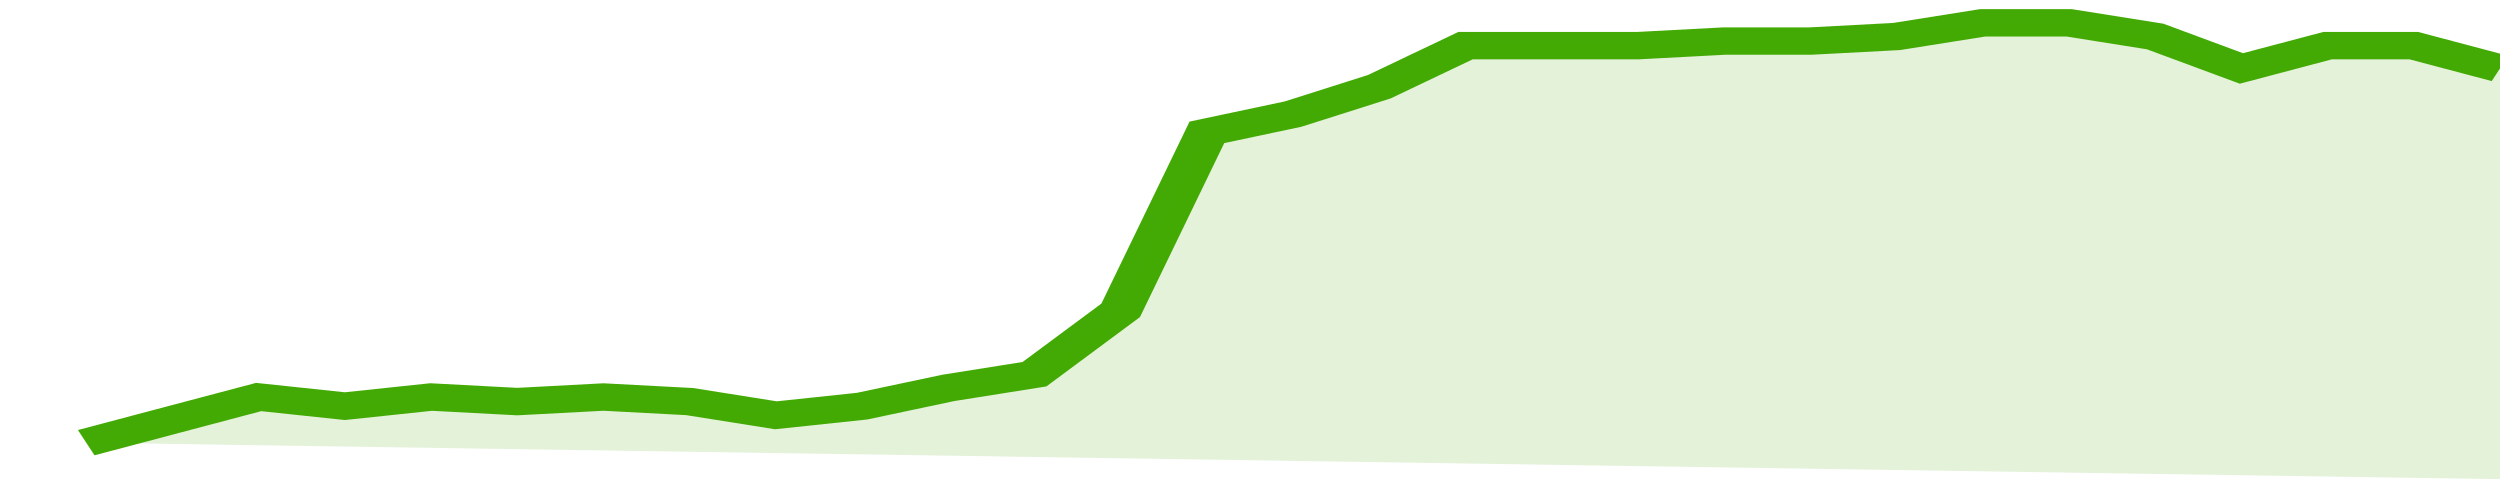
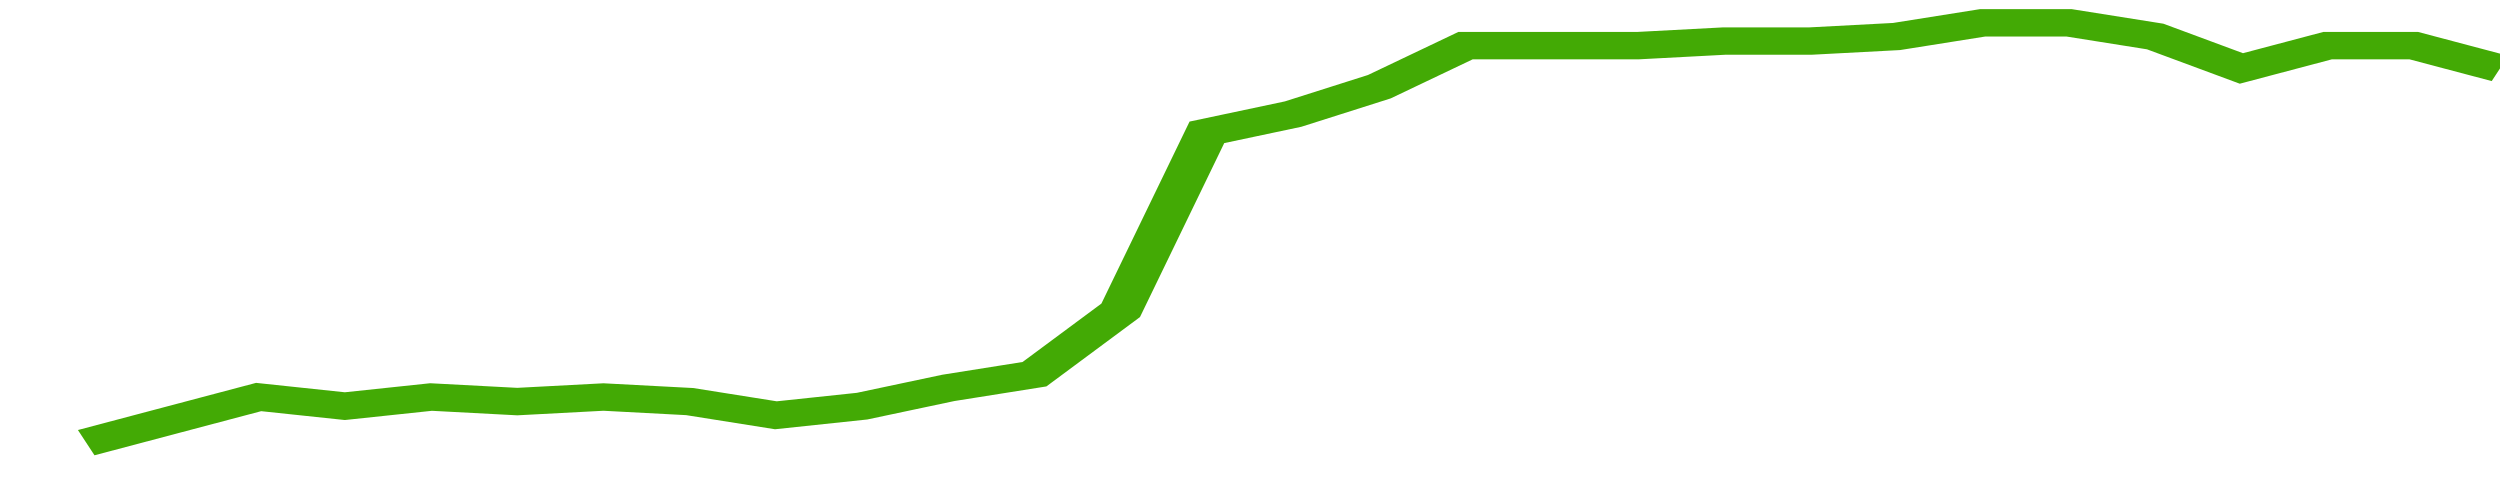
<svg xmlns="http://www.w3.org/2000/svg" viewBox="0 0 348 105" width="120" height="23" preserveAspectRatio="none">
  <polyline fill="none" stroke="#43AA05" stroke-width="6" points="12, 97 24, 92 36, 87 48, 89 60, 87 72, 88 84, 87 96, 88 108, 91 120, 89 132, 85 144, 82 156, 68 168, 29 180, 25 192, 19 204, 10 216, 10 228, 10 240, 9 252, 9 264, 8 276, 5 288, 5 300, 8 312, 15 324, 10 336, 10 348, 15 348, 15 "> </polyline>
-   <polygon fill="#43AA05" opacity="0.15" points="12, 97 24, 92 36, 87 48, 89 60, 87 72, 88 84, 87 96, 88 108, 91 120, 89 132, 85 144, 82 156, 68 168, 29 180, 25 192, 19 204, 10 216, 10 228, 10 240, 9 252, 9 264, 8 276, 5 288, 5 300, 8 312, 15 324, 10 336, 10 348, 15 348, 105 " />
</svg>